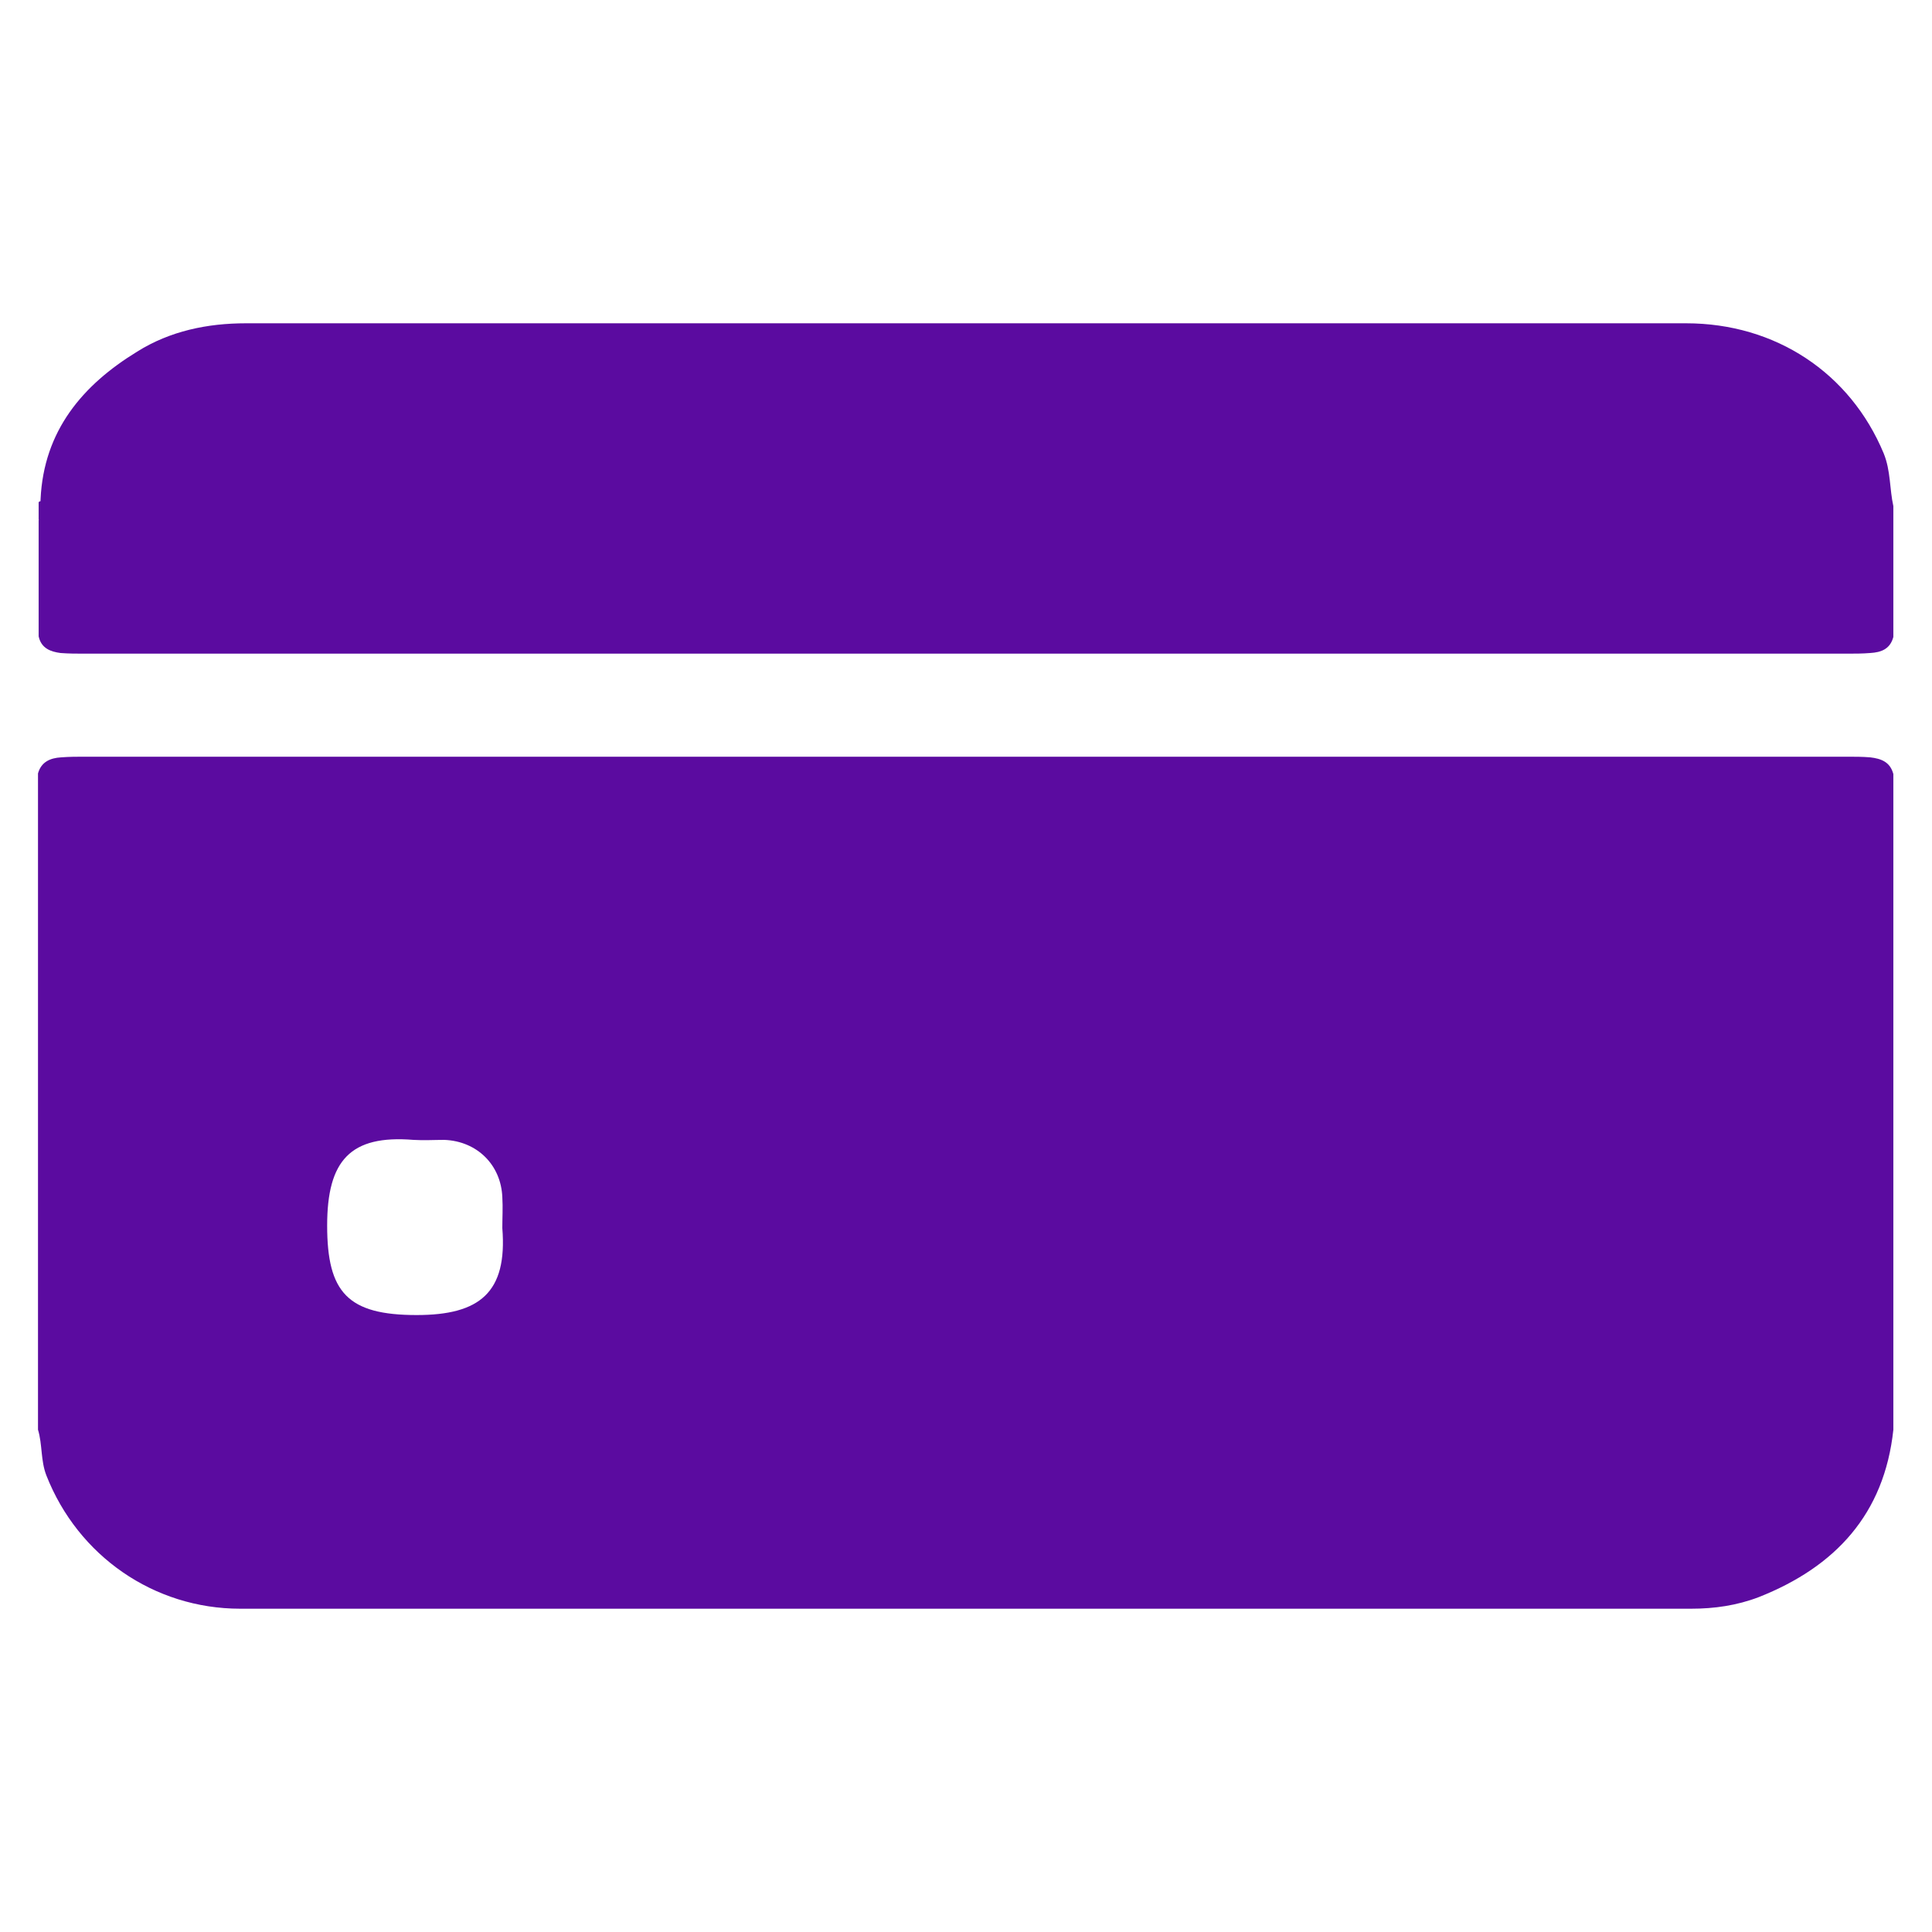
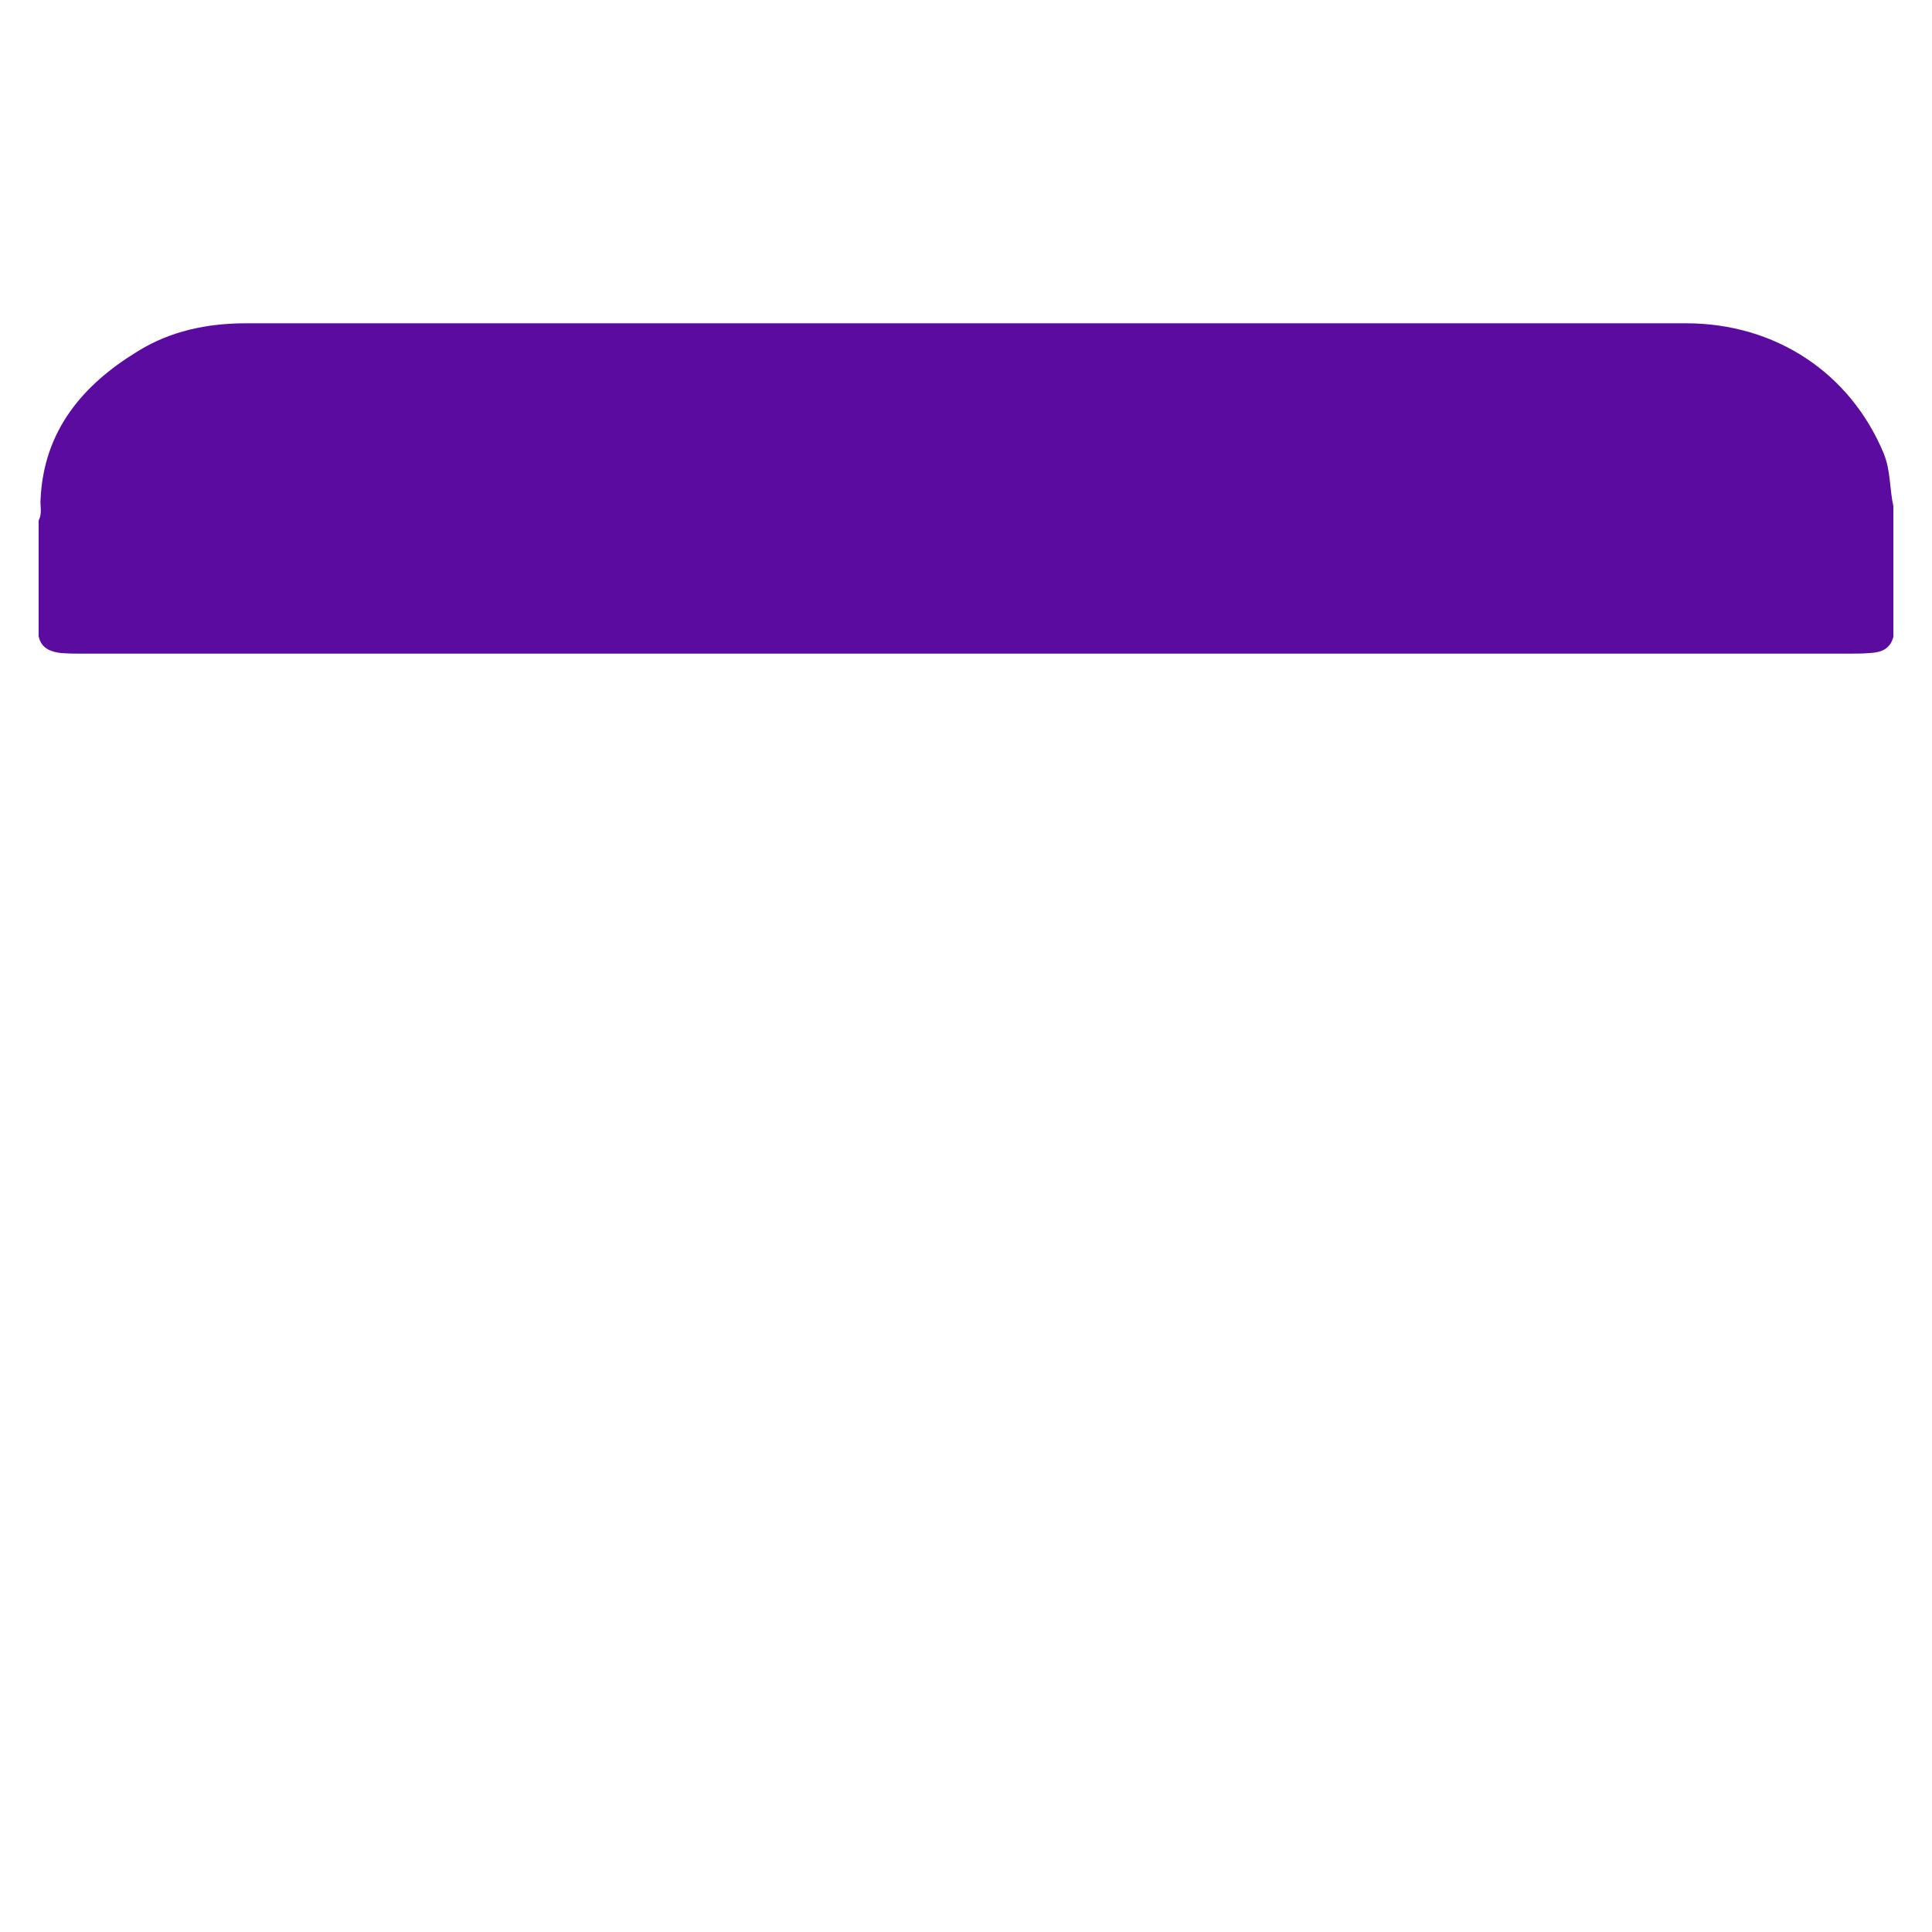
<svg xmlns="http://www.w3.org/2000/svg" version="1.1" id="Layer_1" x="0px" y="0px" viewBox="0 0 30 30" style="enable-background:new 0 0 30 30;" xml:space="preserve">
  <style type="text/css">
	.st0{fill:#5B0BA0;}
</style>
  <g>
-     <path class="st0" d="M29.04,11.76c-0.12-0.01-0.24-0.01-0.37-0.01H1.32c-0.12,0-0.24,0-0.37,0.01c-0.17,0.01-0.31,0.07-0.36,0.25   V22.2c0.07,0.23,0.04,0.48,0.13,0.71c0.49,1.25,1.67,2.07,3.01,2.07c7.51,0,15.02,0,22.53,0c0.36,0,0.71-0.05,1.05-0.18   c1.19-0.47,1.95-1.29,2.09-2.6V12.02C29.35,11.83,29.21,11.78,29.04,11.76z M6.47,20.42c-1.07,0-1.39-0.35-1.39-1.39   c0-1.01,0.36-1.41,1.34-1.33c0.16,0.01,0.32,0,0.48,0c0.51,0.02,0.88,0.39,0.9,0.89c0.01,0.16,0,0.32,0,0.48   C7.88,20.07,7.45,20.42,6.47,20.42z" />
    <path class="st0" d="M0.6,9.88c0-0.6,0-1.2,0-1.8c0.06-0.11,0.02-0.22,0.03-0.33c0.05-1.06,0.65-1.77,1.5-2.29   c0.51-0.32,1.09-0.44,1.69-0.44c7.45,0,14.91,0,22.36,0c1.39,0,2.55,0.77,3.07,2.02c0.11,0.27,0.09,0.55,0.15,0.82   c0,0.68,0,1.35,0,2.03c-0.05,0.19-0.19,0.24-0.36,0.25c-0.12,0.01-0.24,0.01-0.37,0.01c-9.12,0-18.24,0-27.36,0   c-0.12,0-0.24,0-0.37-0.01C0.79,10.12,0.64,10.07,0.6,9.88z" />
-     <path class="st0" d="M0.6,7.8c0.01-0.02,0.03-0.02,0.05-0.01c0.02,0.1,0.03,0.2-0.05,0.29C0.6,7.99,0.6,7.89,0.6,7.8z" />
  </g>
</svg>